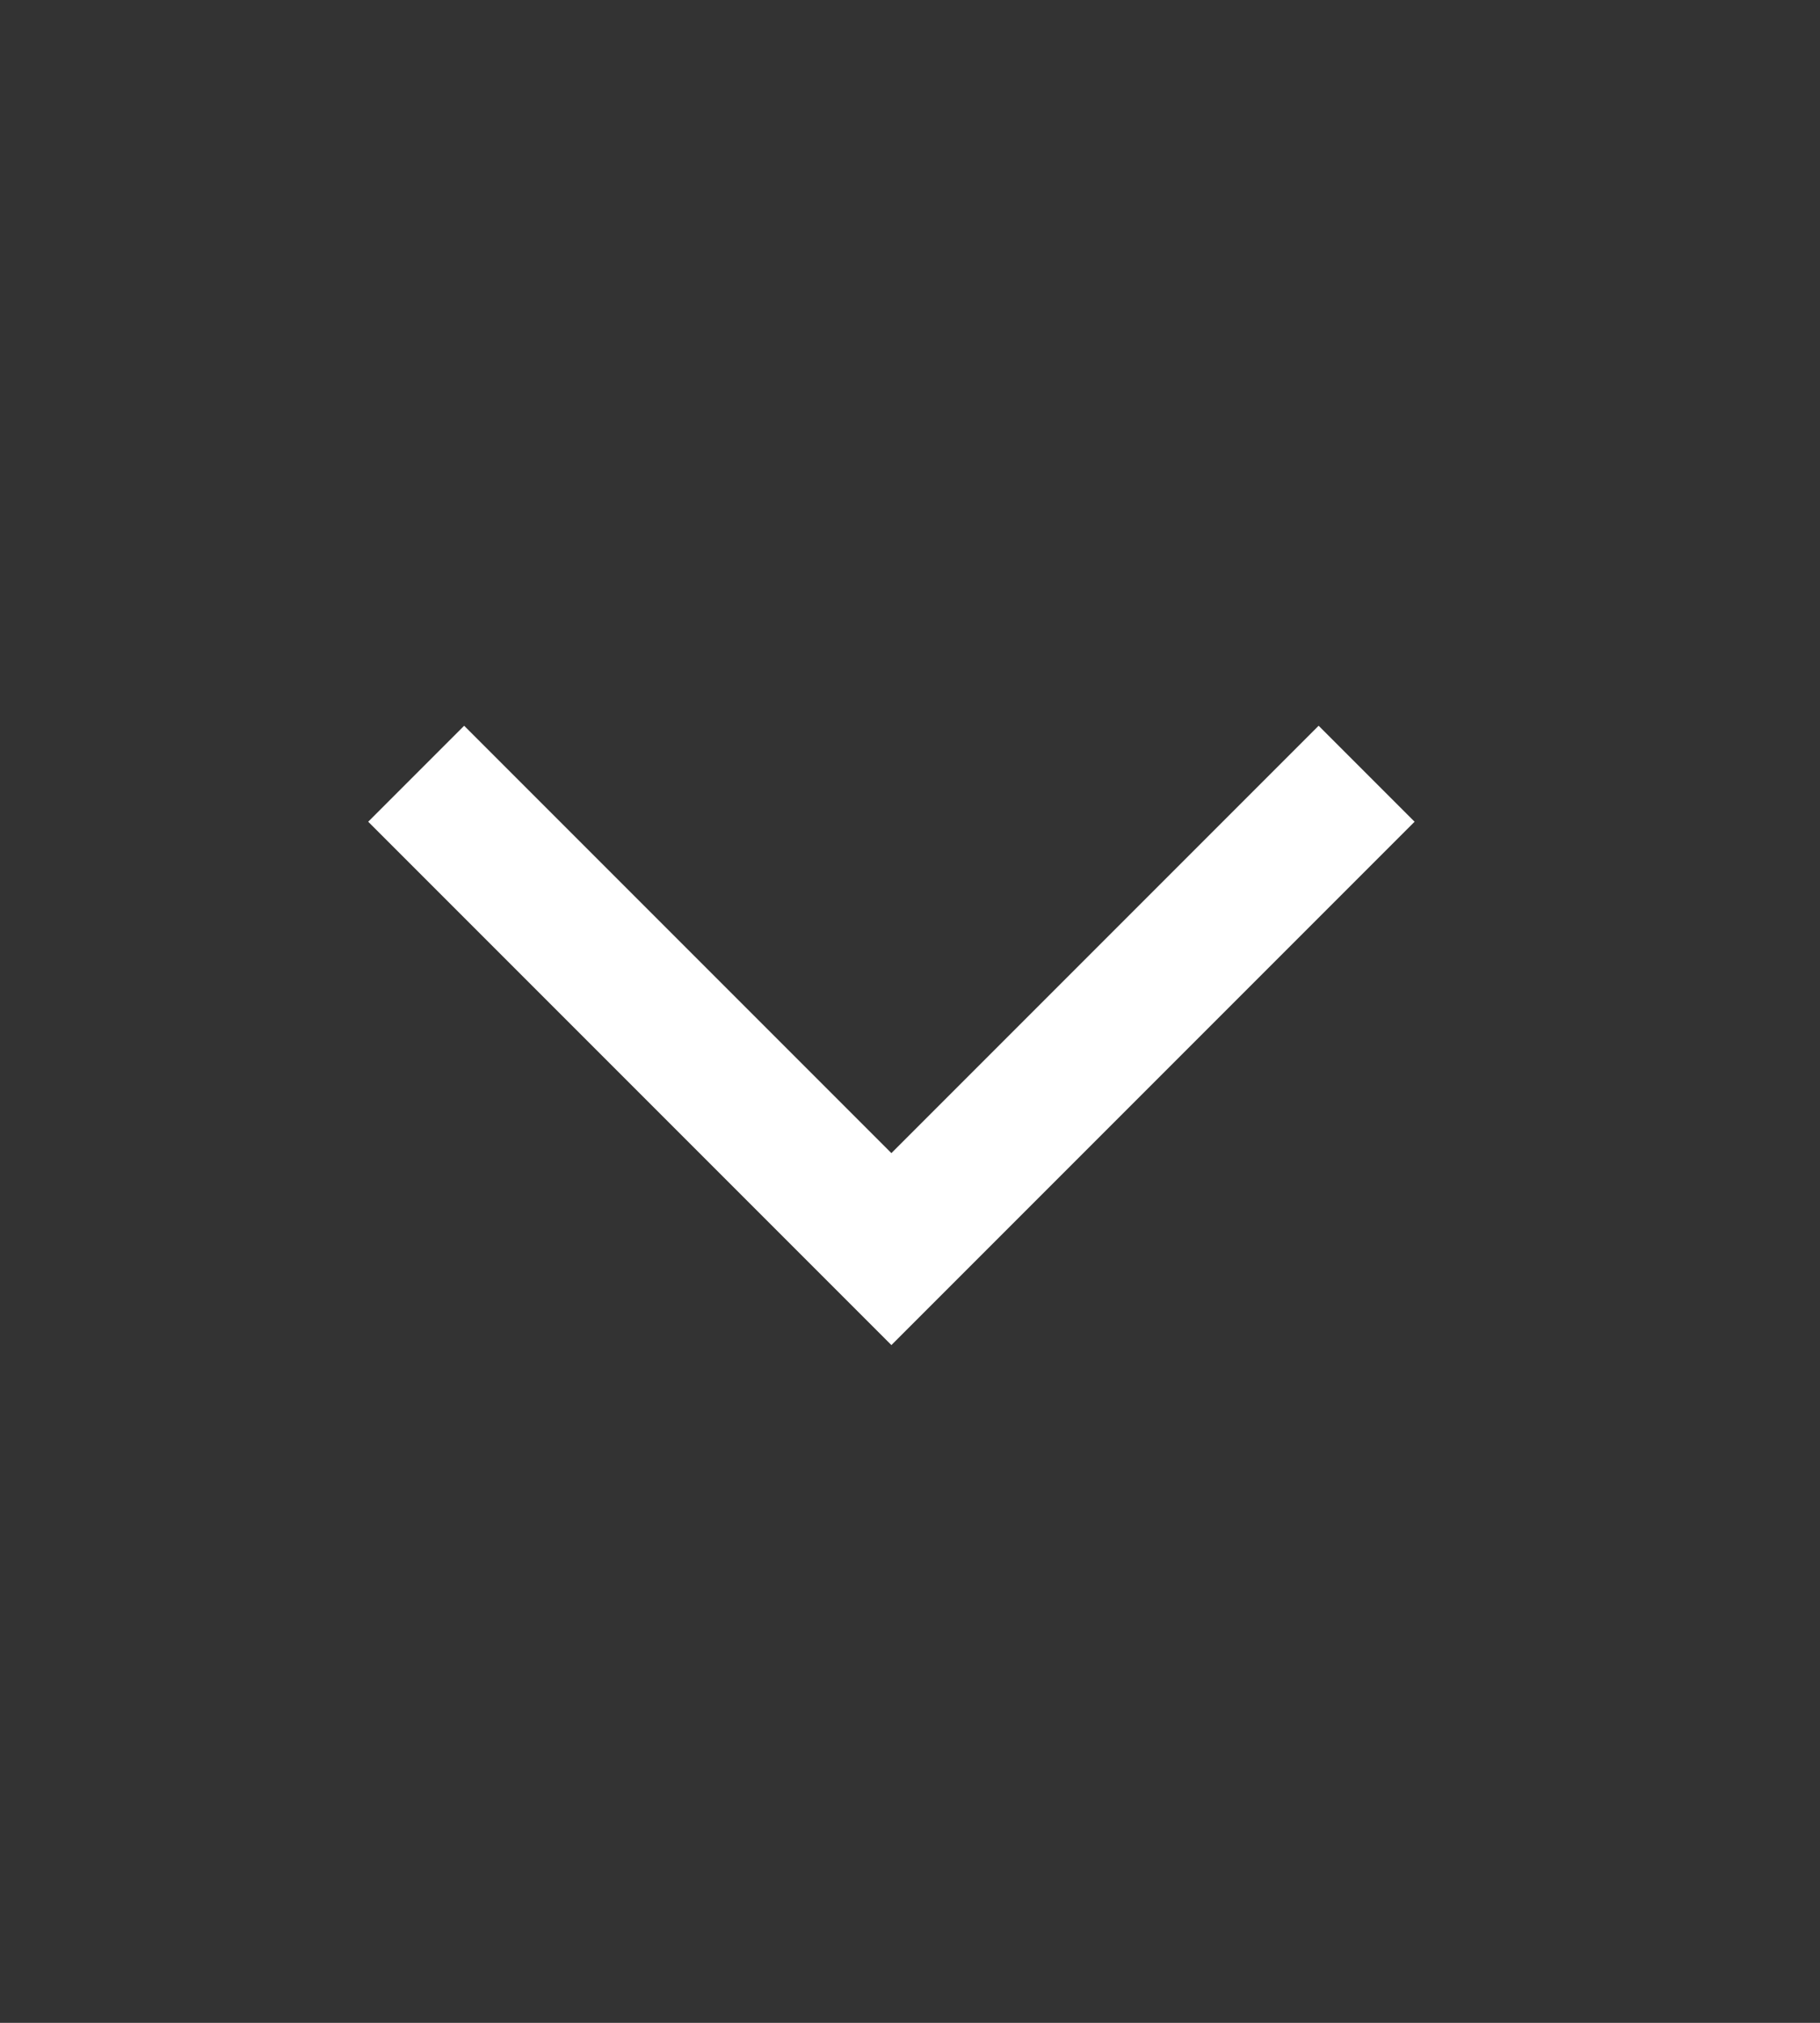
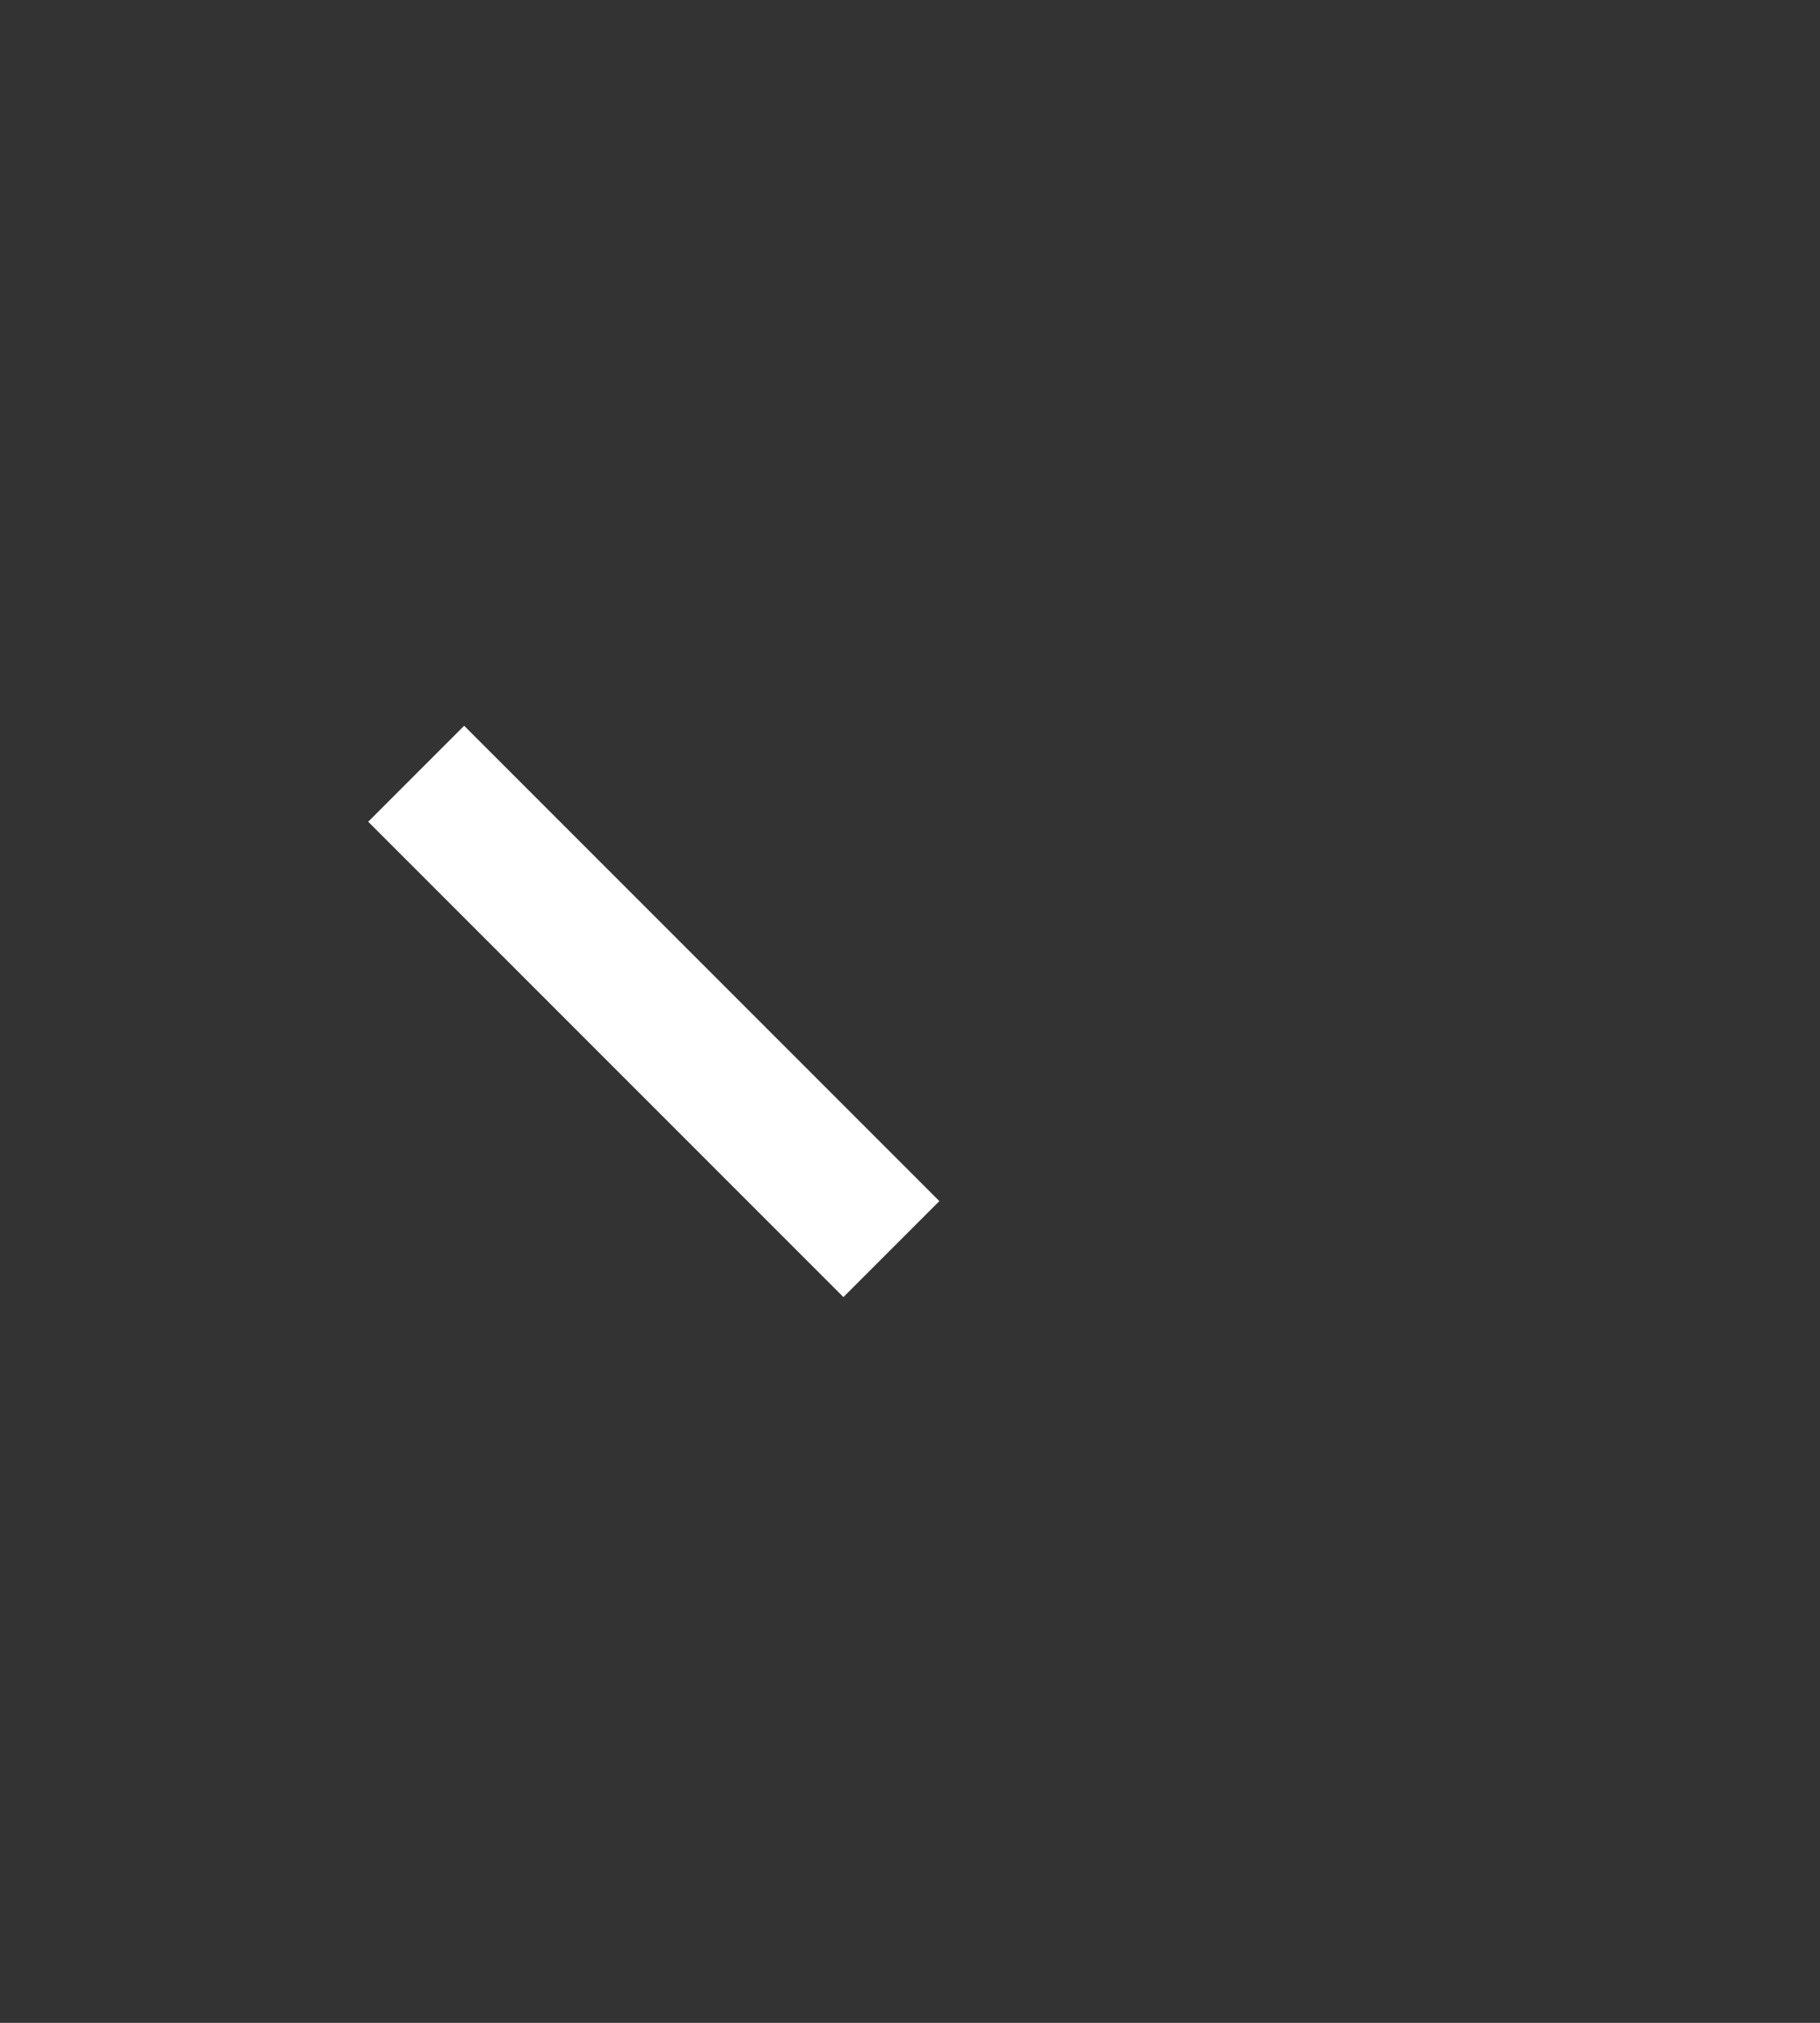
<svg xmlns="http://www.w3.org/2000/svg" width="9" height="10" viewBox="0 0 9 10" fill="none">
  <rect x="0" y="0" width="9" height="10" fill="#333333" stroke="none" />
-   <path d="M2.058 3.825L4.408 6.175L6.758 3.825" stroke="white" stroke-width="0.671" />
+   <path d="M2.058 3.825L4.408 6.175" stroke="white" stroke-width="0.671" />
</svg>